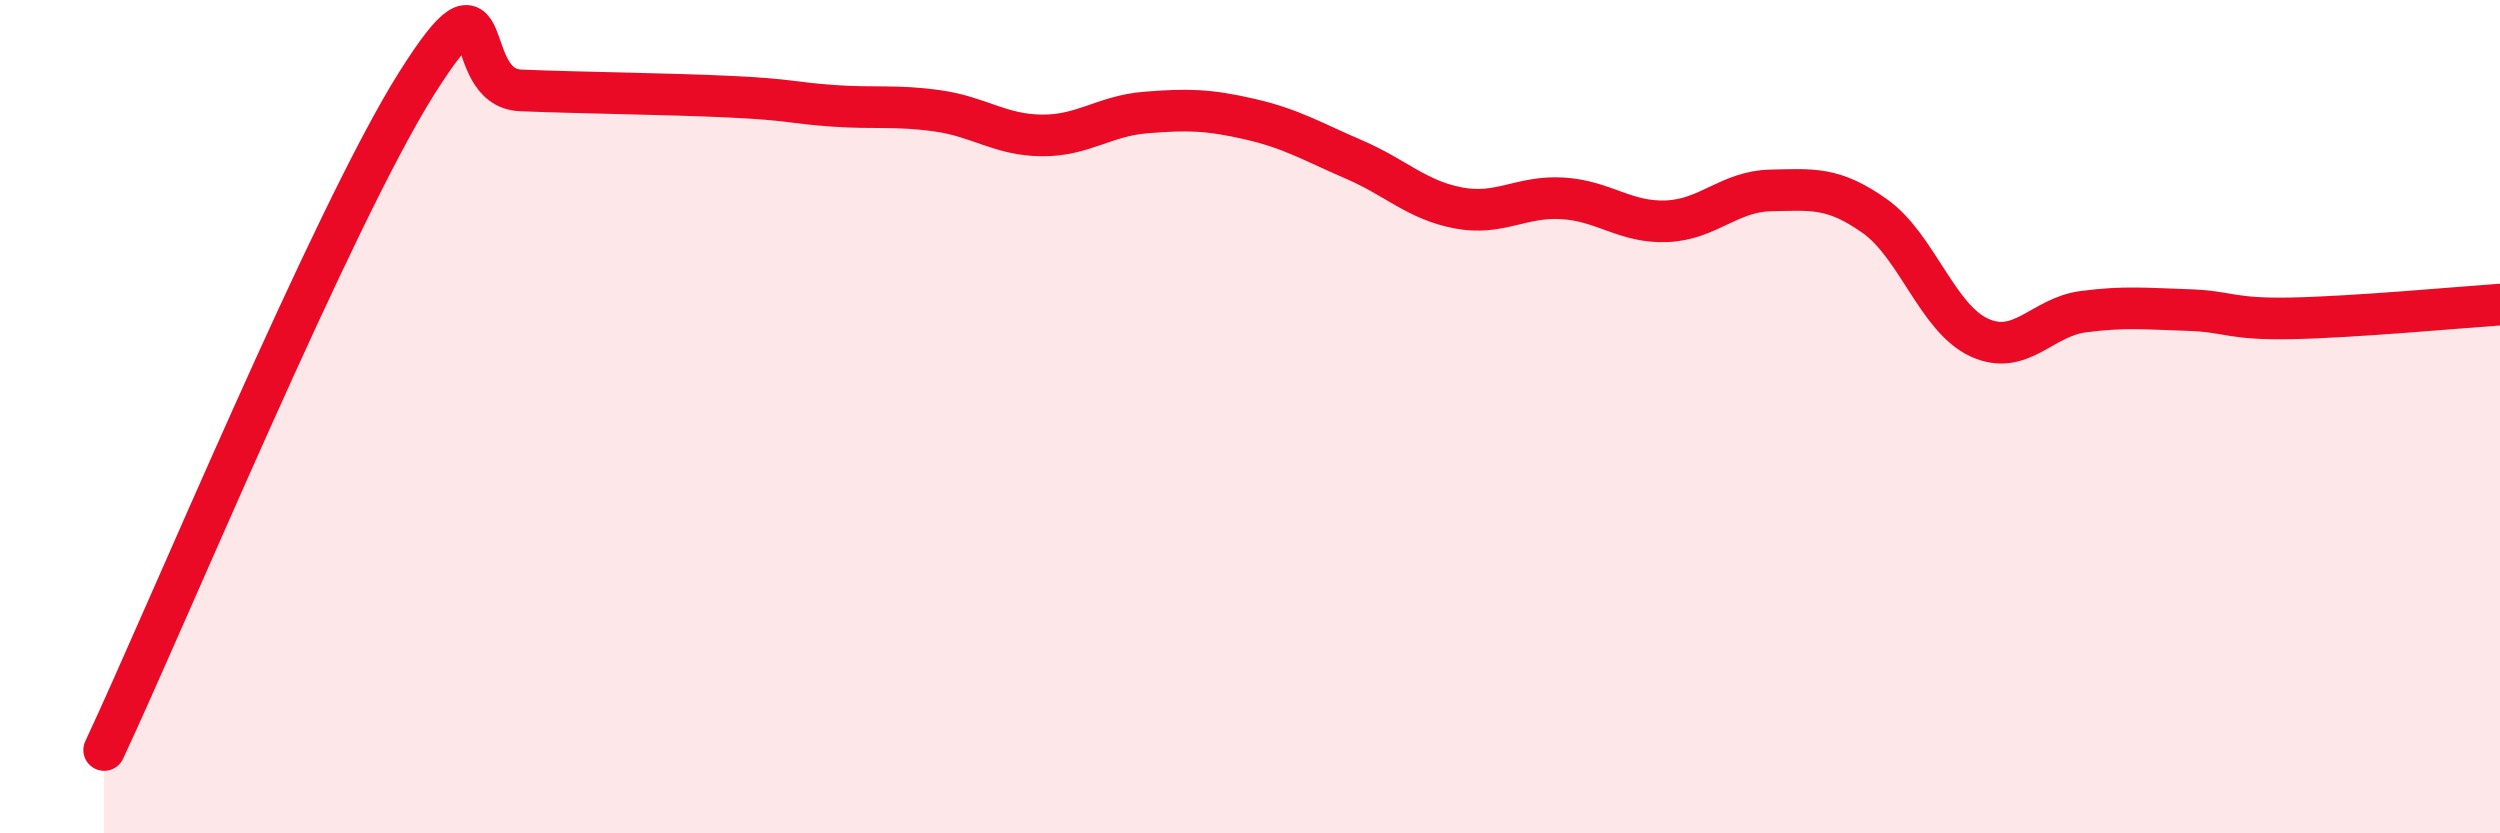
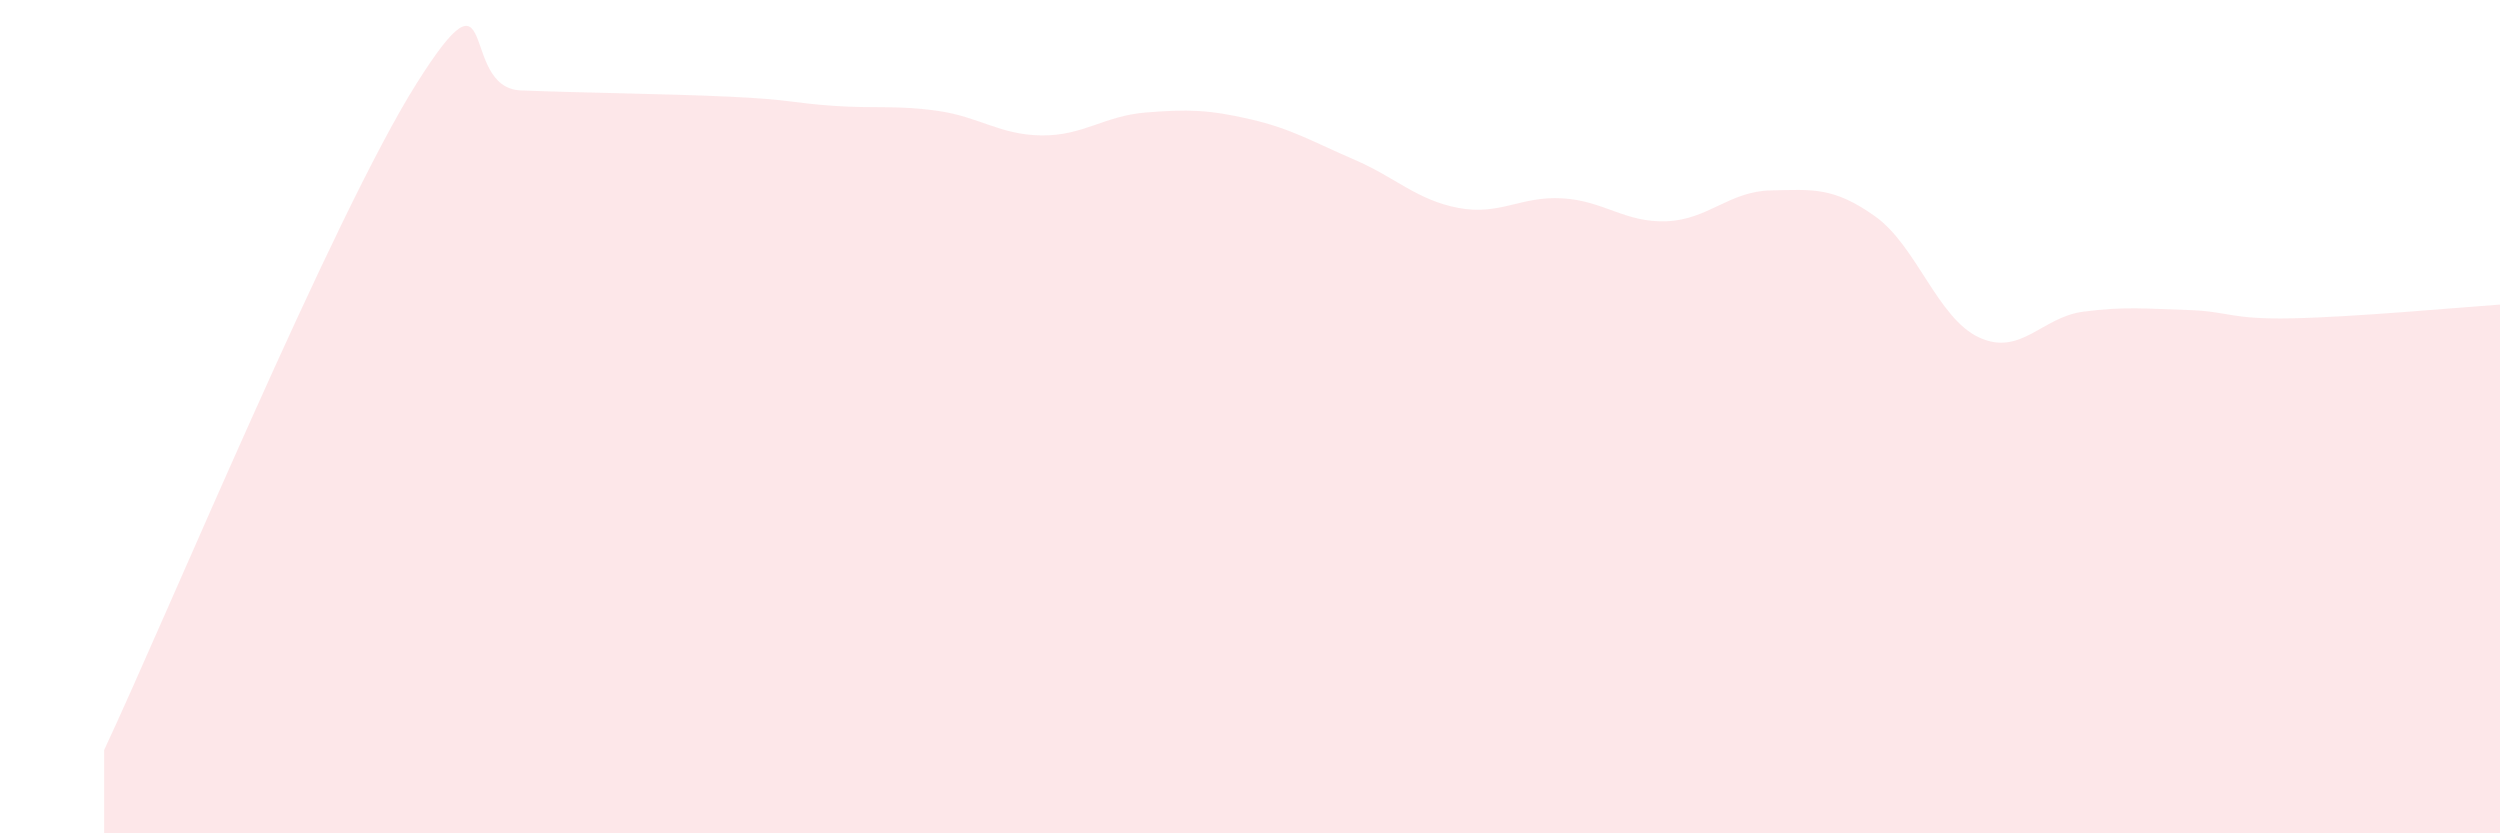
<svg xmlns="http://www.w3.org/2000/svg" width="60" height="20" viewBox="0 0 60 20">
  <path d="M 2.5,18 C 4,14.8 8,5.17 10,2 C 12,-1.17 11,2.11 12.5,2.17 C 14,2.23 16,2.25 17.5,2.32 C 19,2.39 19,2.47 20,2.54 C 21,2.61 21.5,2.52 22.5,2.66 C 23.5,2.8 24,3.24 25,3.25 C 26,3.26 26.5,2.78 27.5,2.7 C 28.5,2.62 29,2.63 30,2.86 C 31,3.09 31.5,3.4 32.5,3.83 C 33.5,4.26 34,4.8 35,4.99 C 36,5.18 36.5,4.7 37.5,4.76 C 38.5,4.82 39,5.35 40,5.31 C 41,5.27 41.5,4.59 42.5,4.57 C 43.5,4.55 44,4.48 45,5.19 C 46,5.9 46.5,7.64 47.5,8.1 C 48.5,8.56 49,7.61 50,7.48 C 51,7.35 51.5,7.41 52.5,7.44 C 53.5,7.47 53.5,7.67 55,7.64 C 56.5,7.61 59,7.38 60,7.31L60 20L2.5 20Z" fill="#EB0A25" opacity="0.1" stroke-linecap="round" stroke-linejoin="round" />
-   <path d="M 2.5,18 C 4,14.8 8,5.17 10,2 C 12,-1.17 11,2.11 12.5,2.17 C 14,2.23 16,2.25 17.5,2.32 C 19,2.39 19,2.47 20,2.54 C 21,2.61 21.5,2.52 22.5,2.66 C 23.5,2.8 24,3.24 25,3.25 C 26,3.26 26.5,2.78 27.5,2.7 C 28.5,2.62 29,2.63 30,2.86 C 31,3.09 31.5,3.4 32.5,3.83 C 33.5,4.26 34,4.8 35,4.99 C 36,5.18 36.5,4.7 37.5,4.76 C 38.5,4.82 39,5.35 40,5.31 C 41,5.27 41.5,4.59 42.5,4.57 C 43.5,4.55 44,4.48 45,5.19 C 46,5.9 46.5,7.64 47.5,8.1 C 48.5,8.56 49,7.61 50,7.48 C 51,7.35 51.5,7.41 52.5,7.44 C 53.5,7.47 53.5,7.67 55,7.64 C 56.5,7.61 59,7.38 60,7.31" stroke="#EB0A25" stroke-width="1" fill="none" stroke-linecap="round" stroke-linejoin="round" />
</svg>